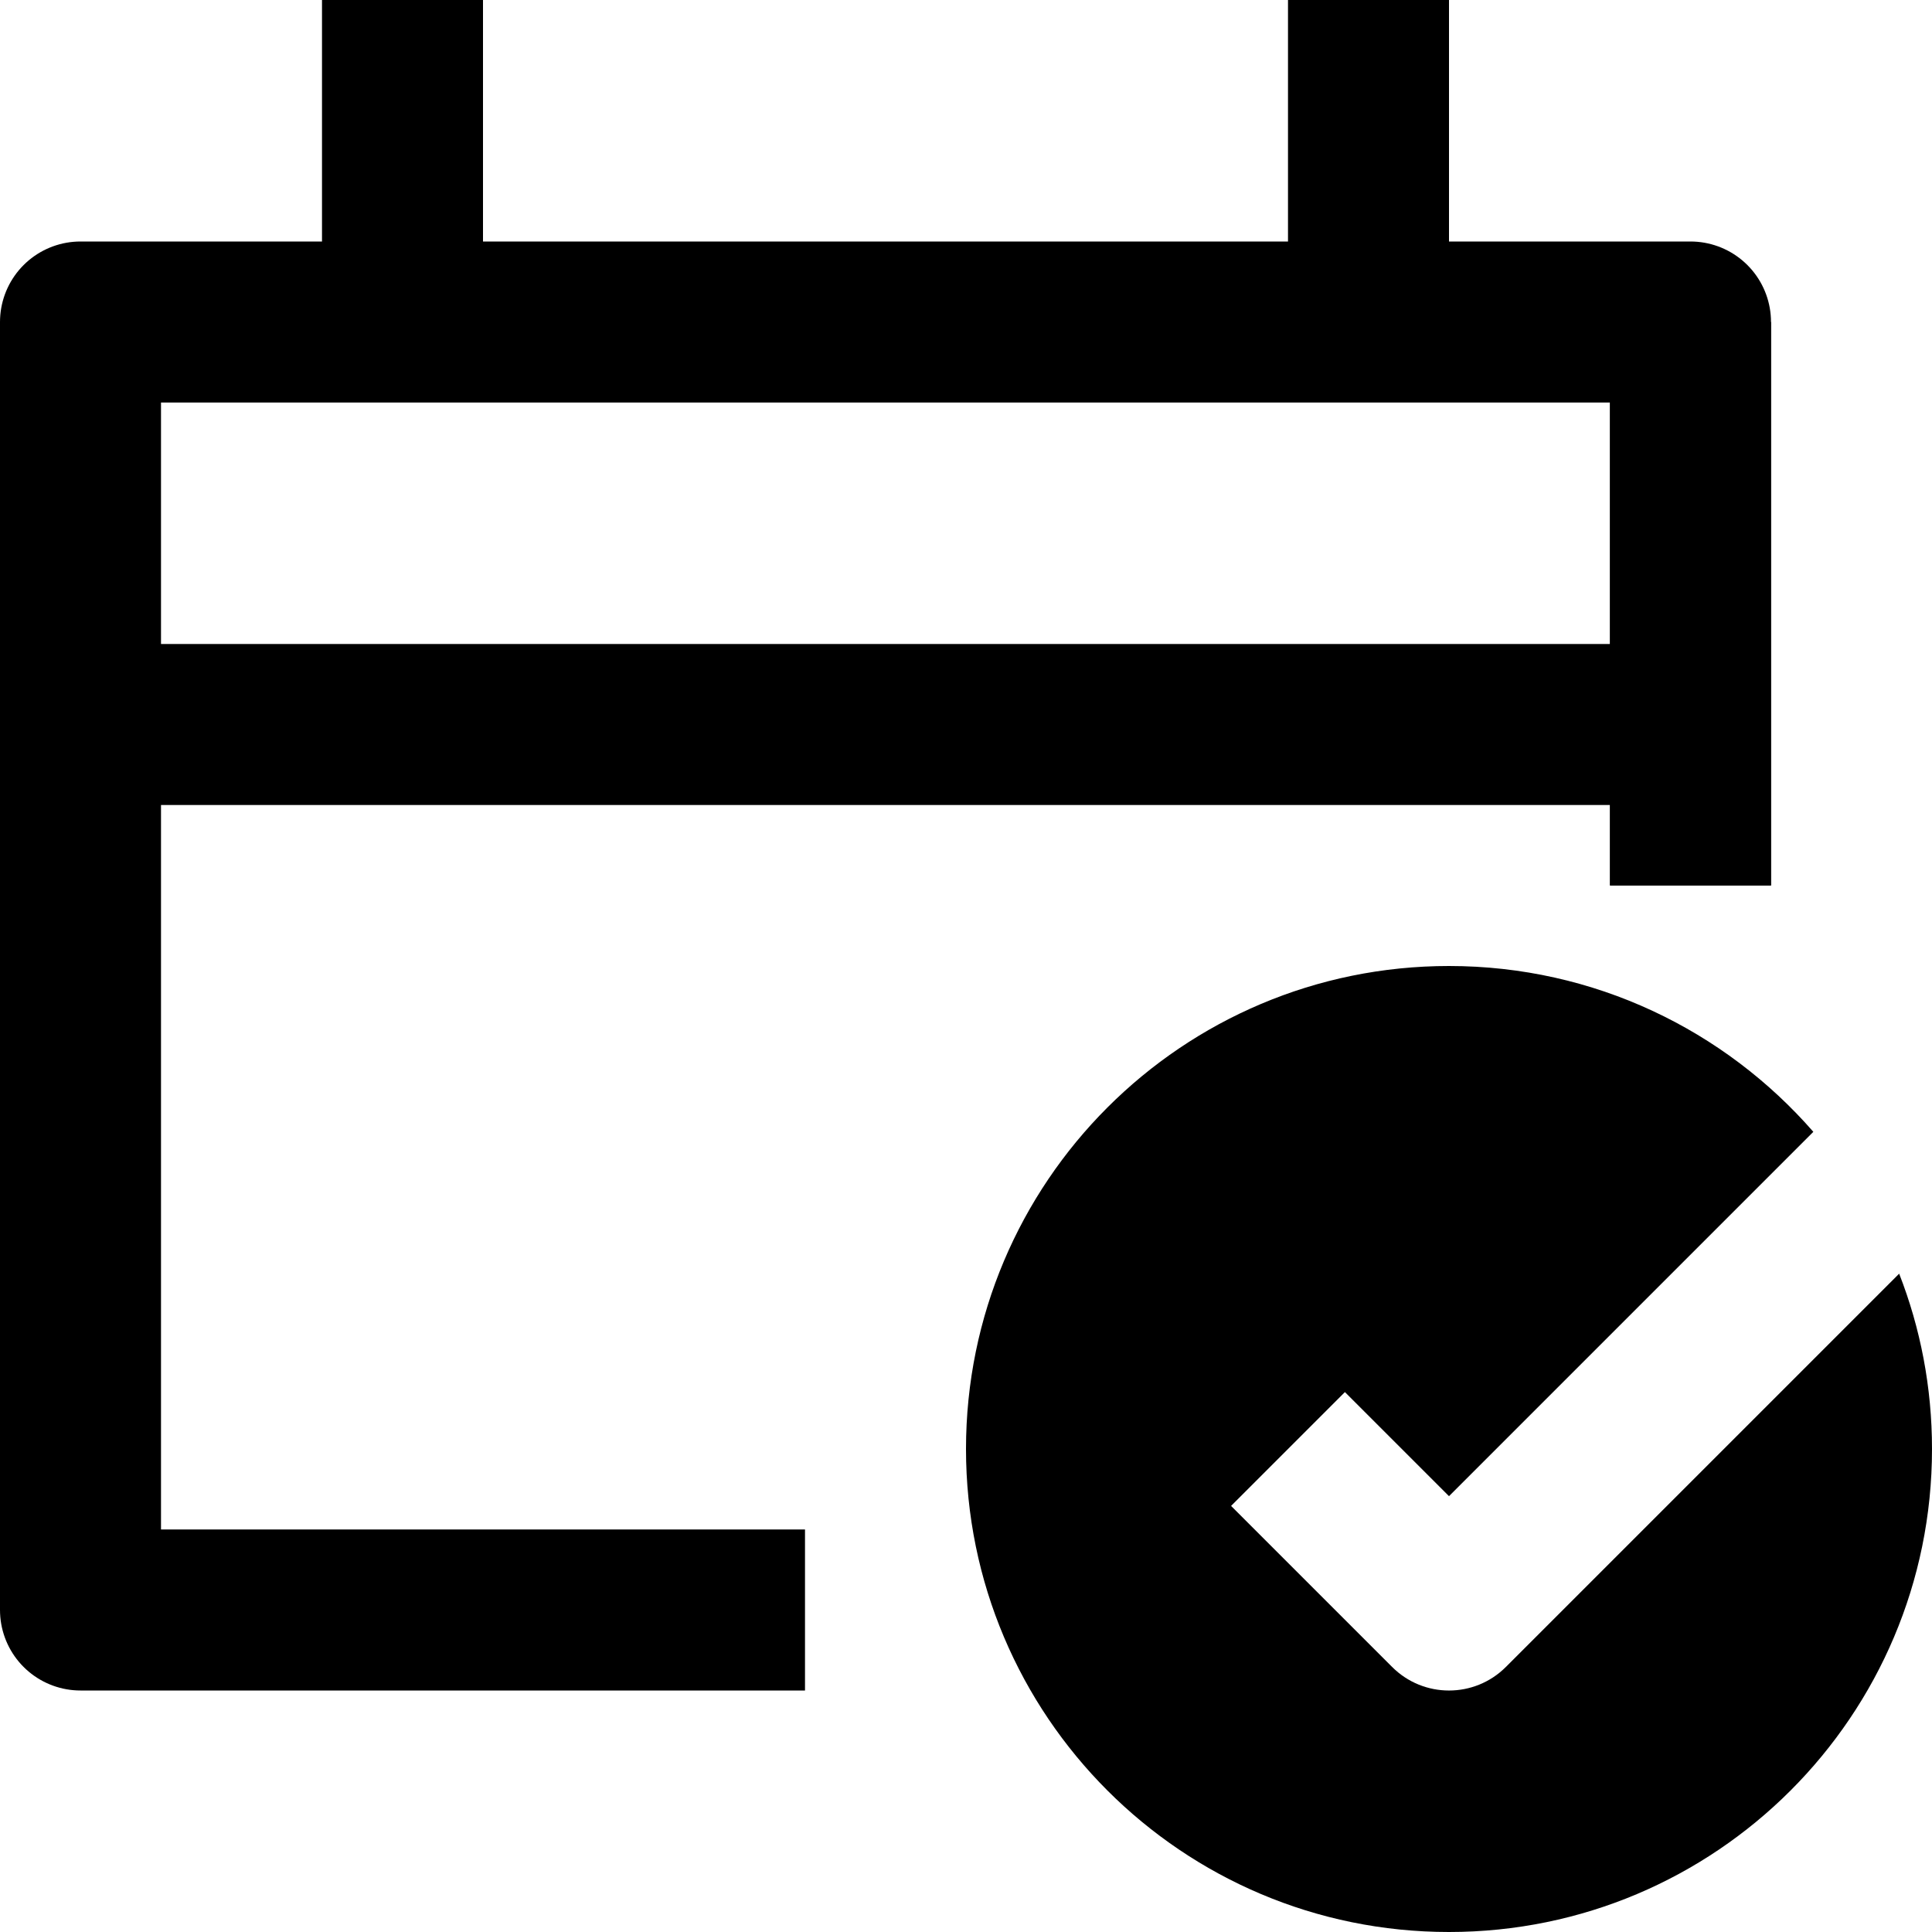
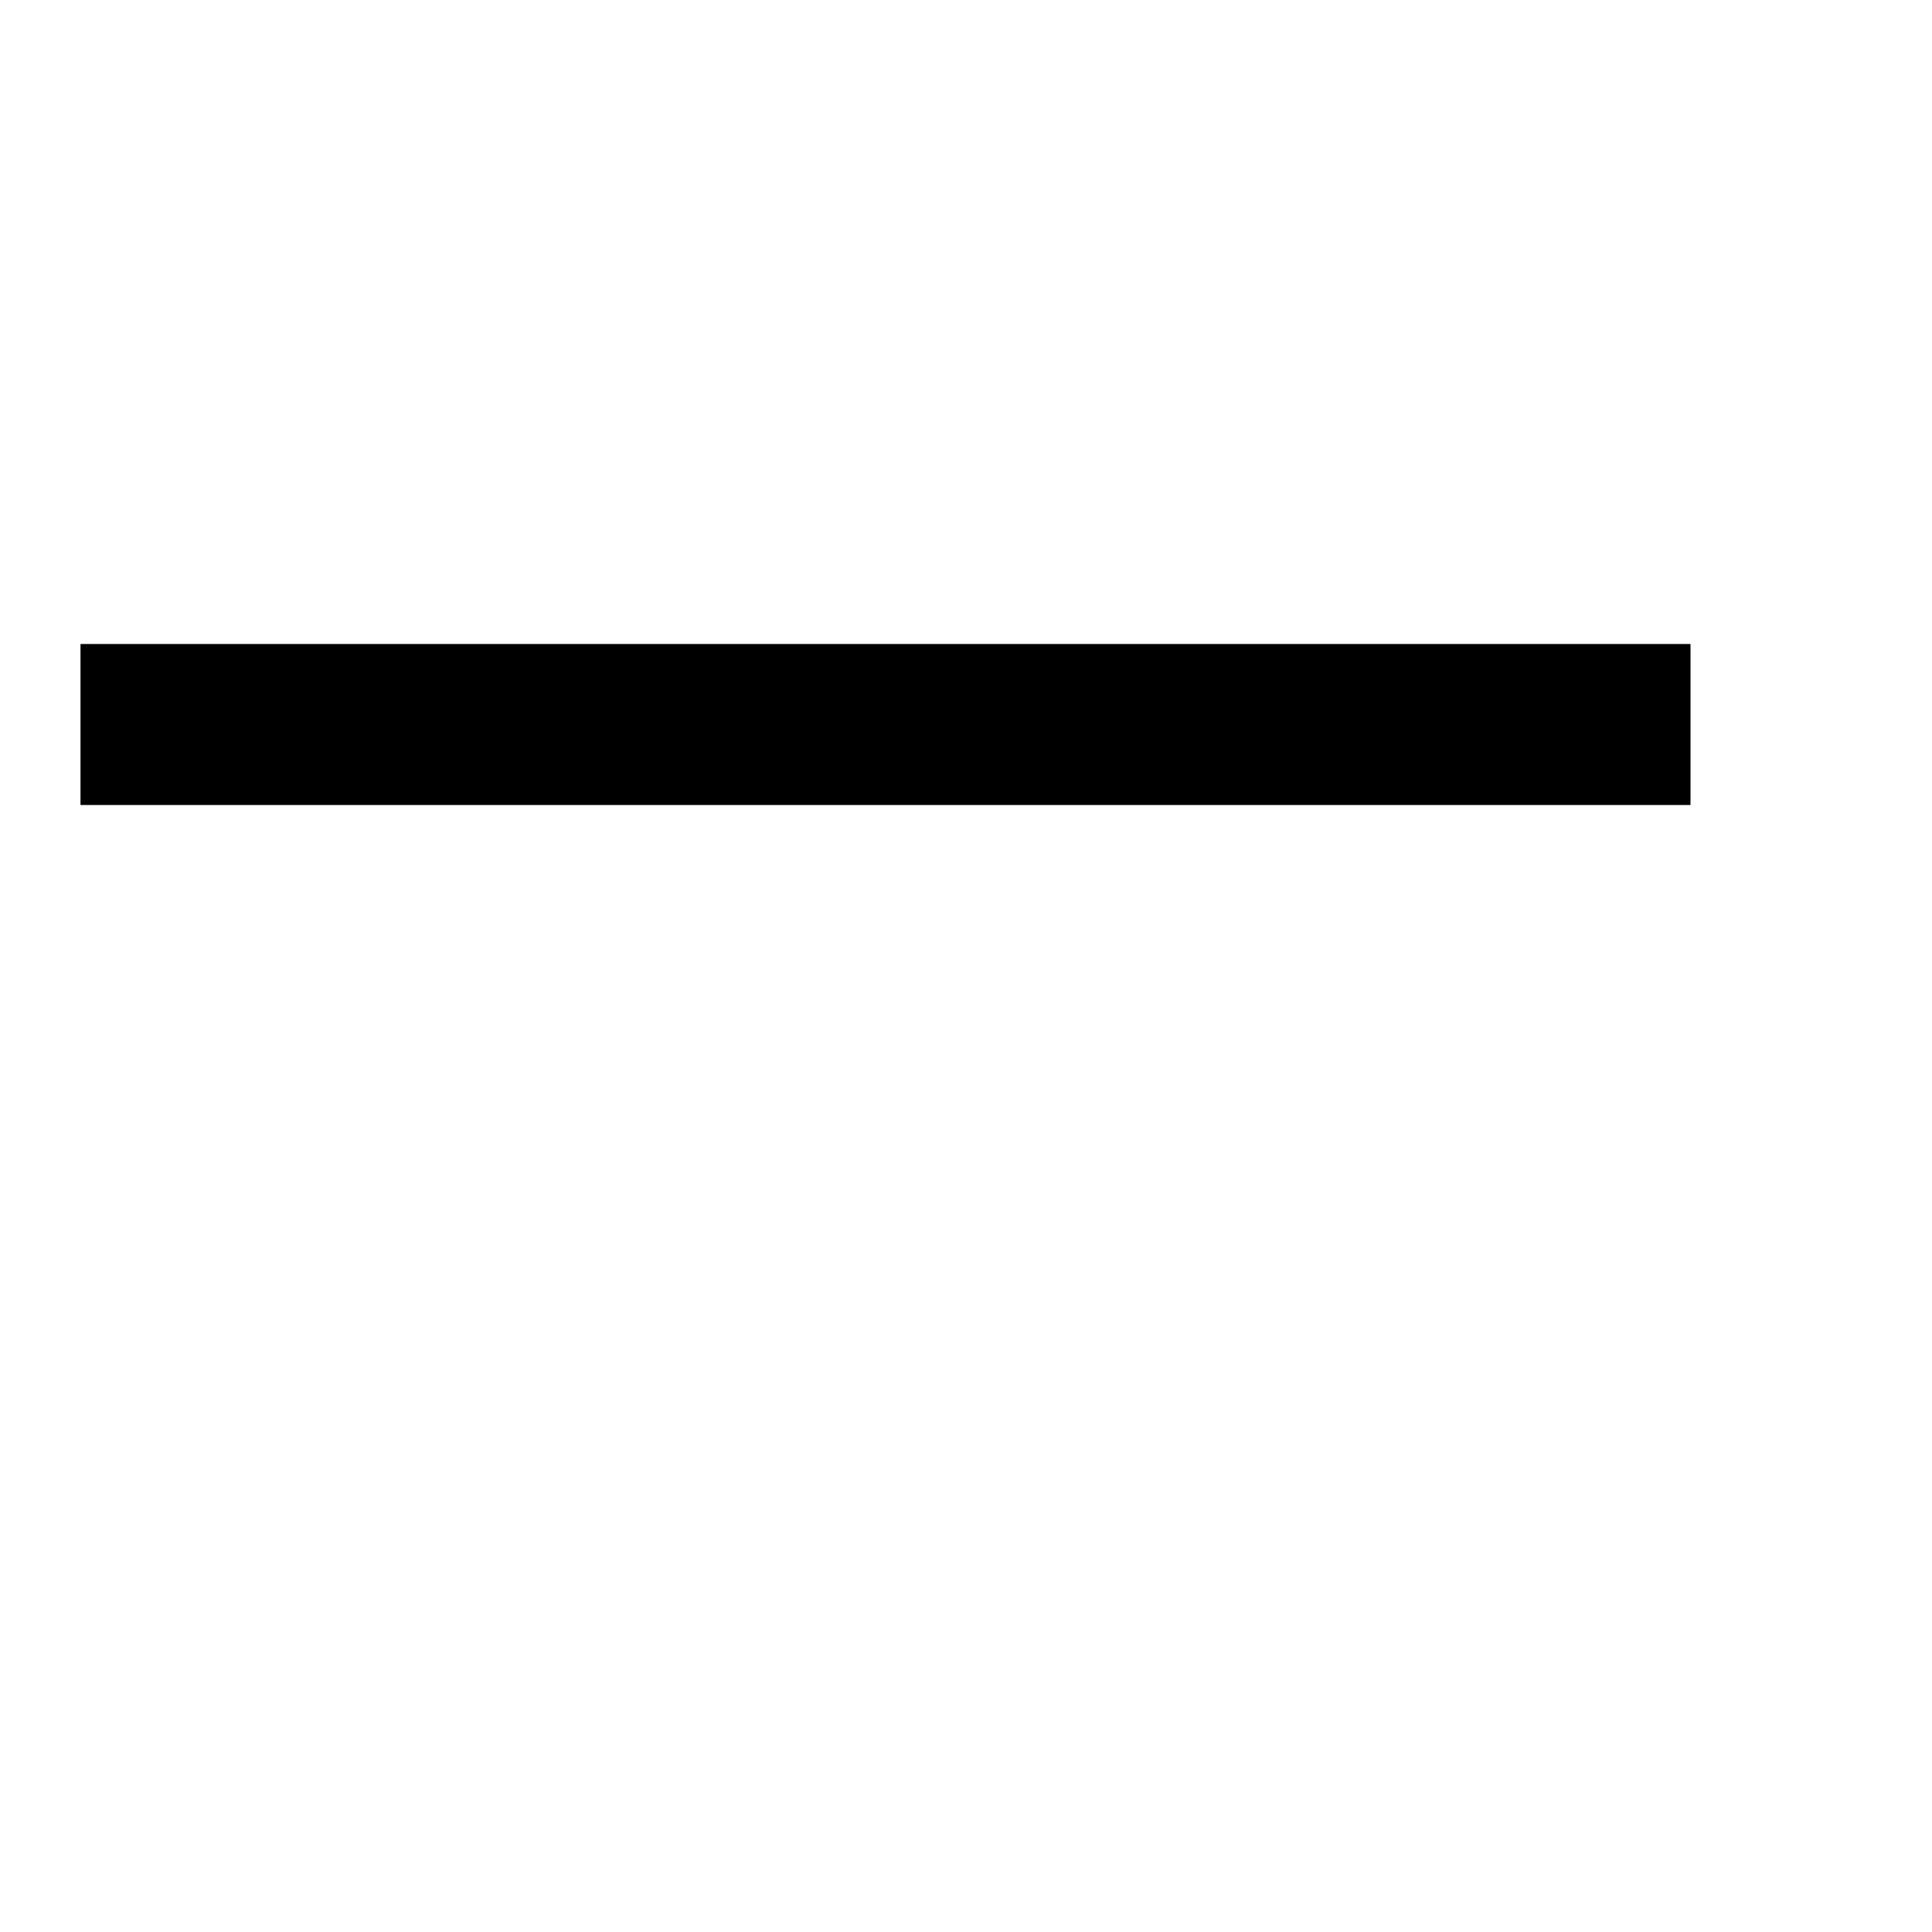
<svg xmlns="http://www.w3.org/2000/svg" fill="none" viewBox="0 0 48 48">
  <g transform="matrix(2,0,0,2,0,0)">
-     <path stroke="#000000" stroke-linejoin="round" stroke-miterlimit="10" stroke-width="2" d="M10 20H1V4H21V11" />
-     <path stroke="#000000" stroke-linejoin="round" stroke-miterlimit="10" stroke-width="2" d="M21 4V11" />
-     <path stroke="#000000" stroke-linejoin="round" stroke-miterlimit="10" stroke-width="2" d="M5 4V0" />
-     <path stroke="#000000" stroke-linejoin="round" stroke-miterlimit="10" stroke-width="2" d="M17 4V0" />
    <path stroke="#000000" stroke-linejoin="round" stroke-miterlimit="10" stroke-width="2" d="M1 9H21" />
-     <path fill="#000000" fill-rule="evenodd" d="M24 18C24 21.314 21.314 24 18 24C14.686 24 12 21.314 12 18C12 14.686 14.686 12 18 12C19.806 12 21.425 12.798 22.526 14.06L18 18.586L16.707 17.293L15.293 18.707L17.293 20.707C17.683 21.098 18.317 21.098 18.707 20.707L23.592 15.822C23.856 16.497 24 17.232 24 18Z" clip-rule="evenodd" />
  </g>
</svg>